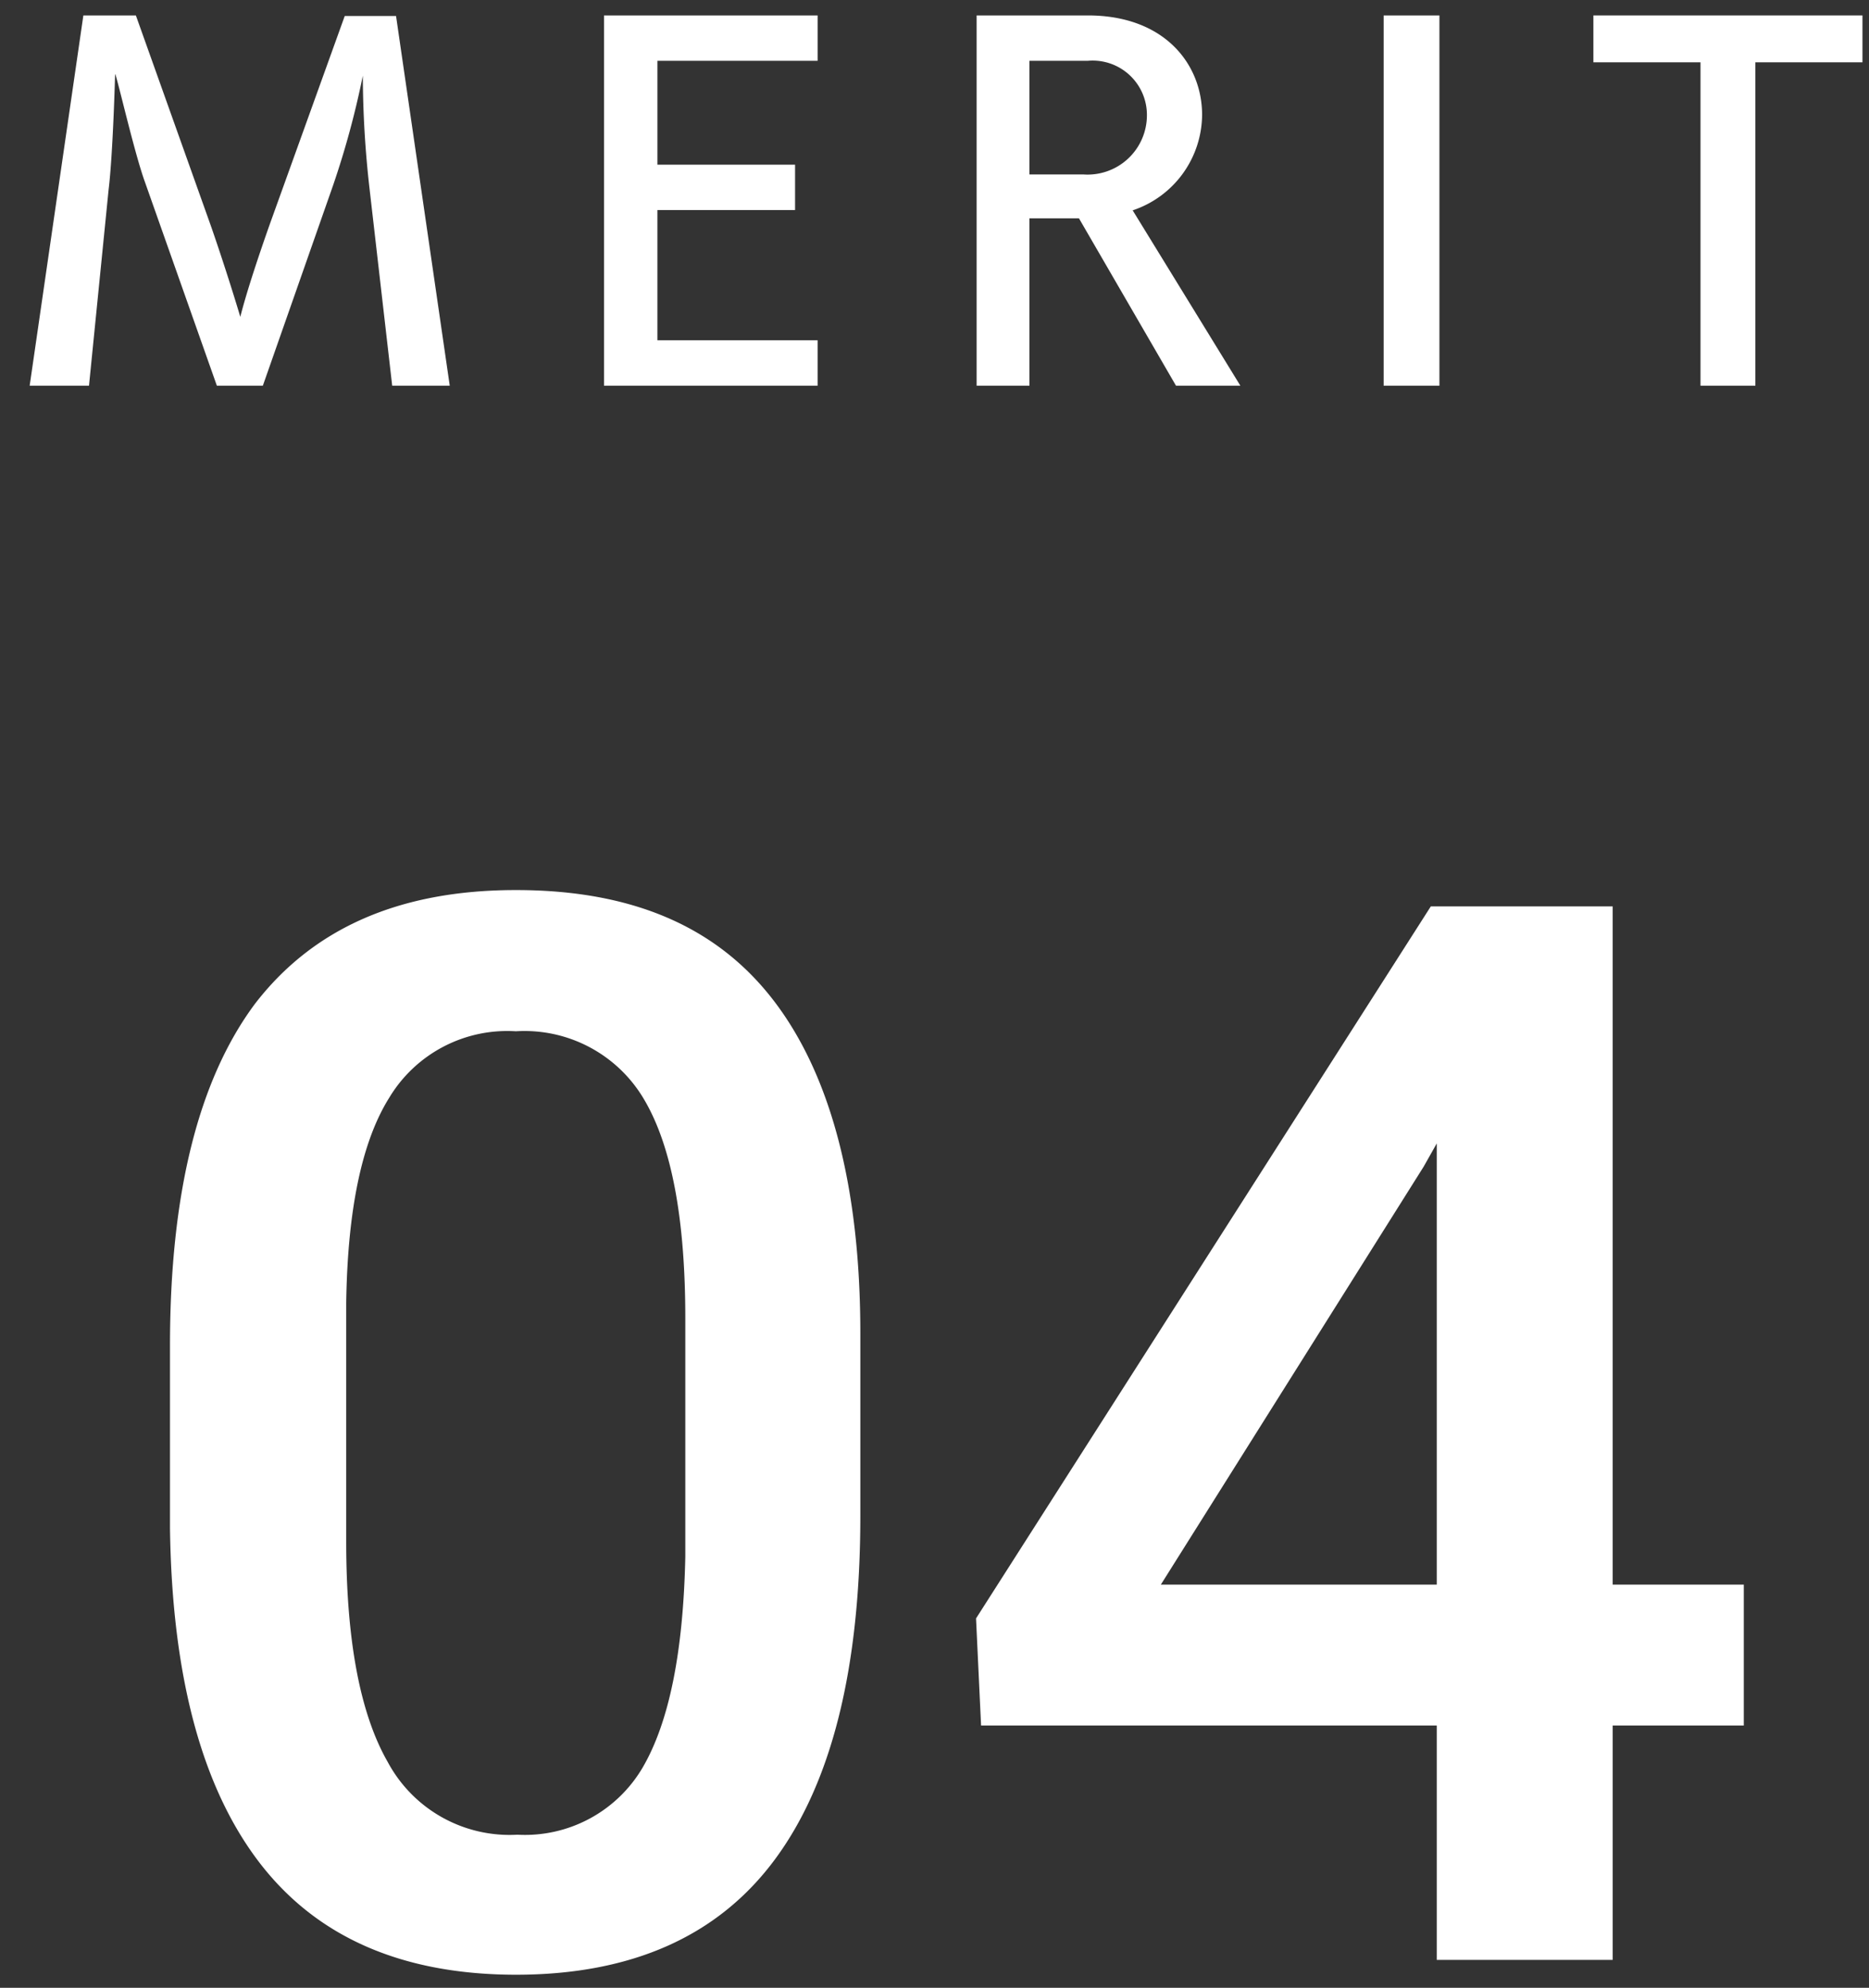
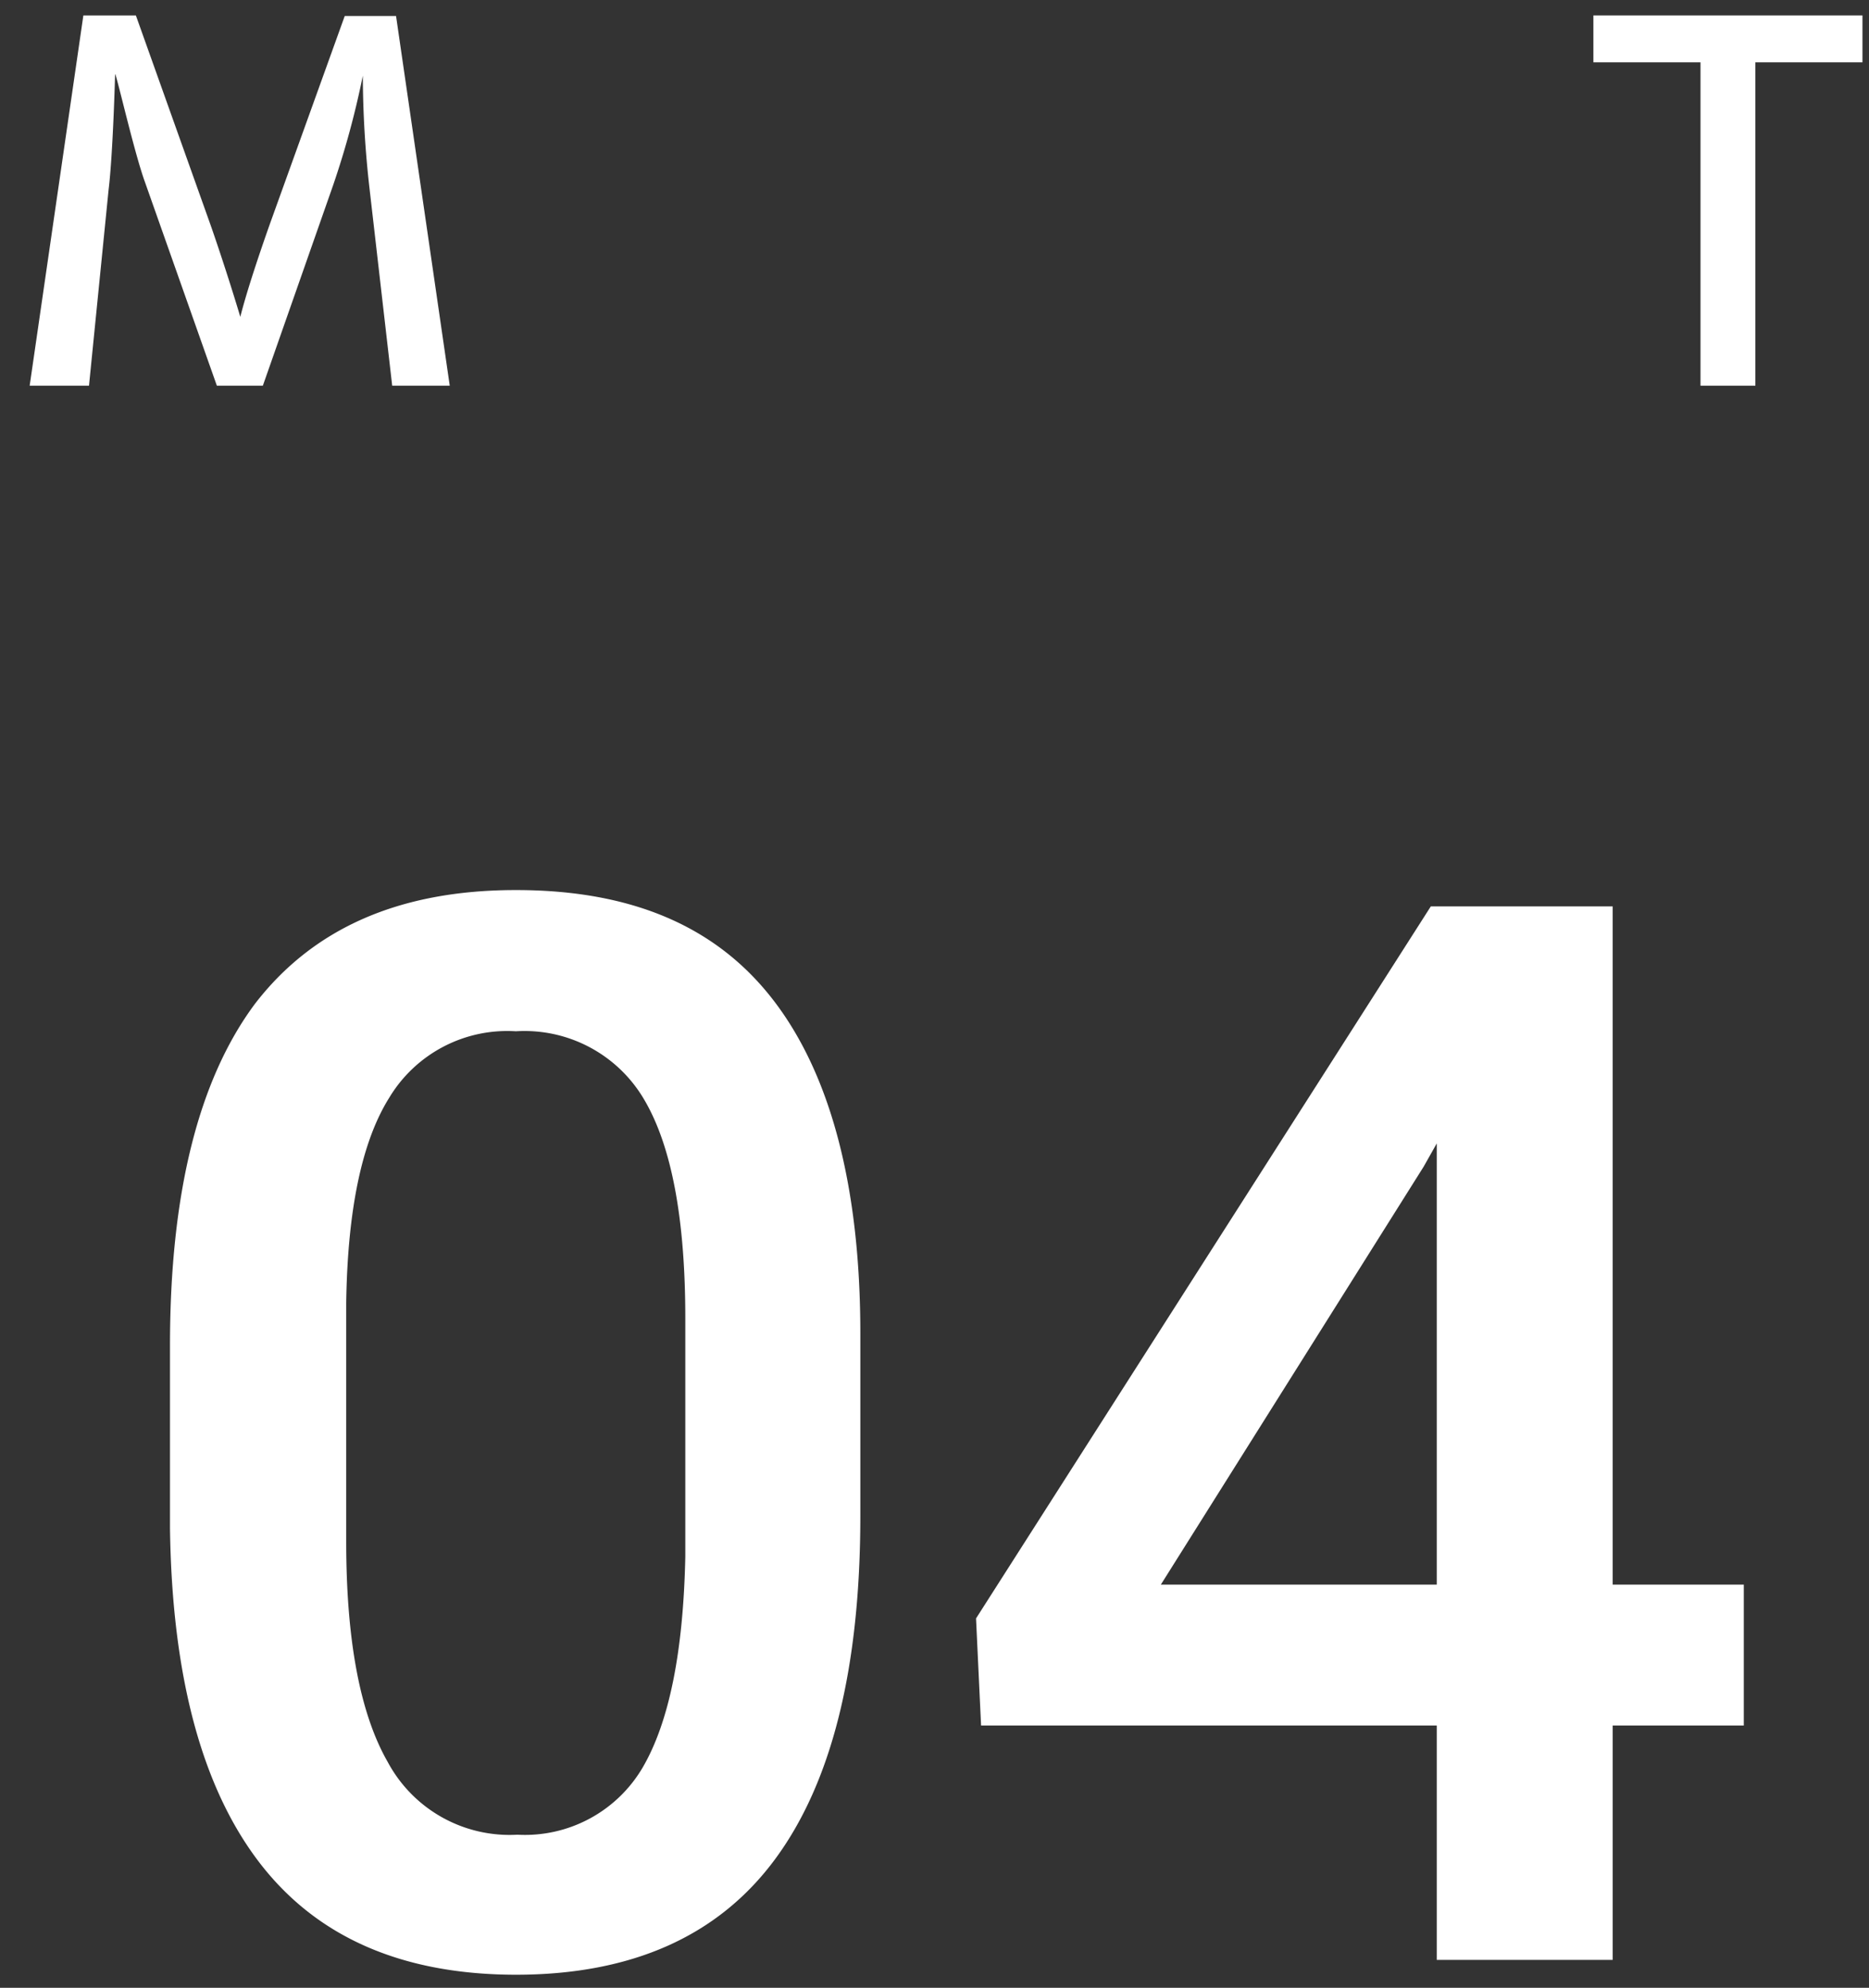
<svg xmlns="http://www.w3.org/2000/svg" viewBox="0 0 63 67">
  <rect x="0" y="0" width="63" height="67" fill="#333333" stroke="none" />
  <defs>
    <style>
      .a {
        fill: #fff;
      }
    </style>
  </defs>
  <g>
    <path class="a" d="M13.22,13l-.76-6.61a34.33,34.33,0,0,1-.23-3.84,29.26,29.26,0,0,1-1,3.69L8.86,13H7.31L4.88,6.12c-.36-1-.93-3.51-1-3.63,0,0-.07,2.68-.22,3.91L3,13H1L2.81.52H4.58L7.1,7.59c.35,1,.75,2.25,1,3.09.22-.87.64-2.12,1-3.14l2.52-7,1.73,0L15.16,13Z" />
-     <path class="a" d="M20.36,13V.52h7.2V2.05h-5.4v3.5H26.8V7.08H22.16v4.39h5.4V13Z" />
-     <path class="a" d="M39.64,13,36.37,7.36H34.7V13H32.92V.52h3.75c2.59,0,3.85,1.65,3.85,3.35a3.42,3.42,0,0,1-2.34,3.22L41.81,13ZM36.52,5.88a2,2,0,0,0,2.14-2,1.83,1.83,0,0,0-2-1.83H34.7V5.88Z" />
-     <path class="a" d="M46.64,13V.52h1.88V13Z" />
    <path class="a" d="M57.32,13V2.1H53.71V.52h9.07V2.1H59.17V13Z" />
  </g>
  <g>
    <path class="a" d="M29,51.09q0,7.68-2.87,11.57t-8.72,3.9q-5.78,0-8.68-3.8t-3-11.25V45.35q0-7.66,2.86-11.51C10.55,31.29,13.46,30,17.39,30s6.79,1.24,8.7,3.74S29,40,29,44.94ZM23.1,44.43c0-3.34-.46-5.78-1.37-7.34a4.67,4.67,0,0,0-4.34-2.33A4.64,4.64,0,0,0,13.12,37q-1.38,2.2-1.45,6.9v8.07c0,3.32.47,5.8,1.4,7.42a4.66,4.66,0,0,0,4.37,2.45,4.6,4.6,0,0,0,4.22-2.26Q23,57.29,23.1,52.47Z" />
    <path class="a" d="M54.36,53.41h4.42v4.75H54.36v7.9H48.43v-7.9H33.07l-.17-3.61,15.33-24h6.13Zm-15.23,0h9.3V38.54l-.44.78Z" />
  </g>
</svg>